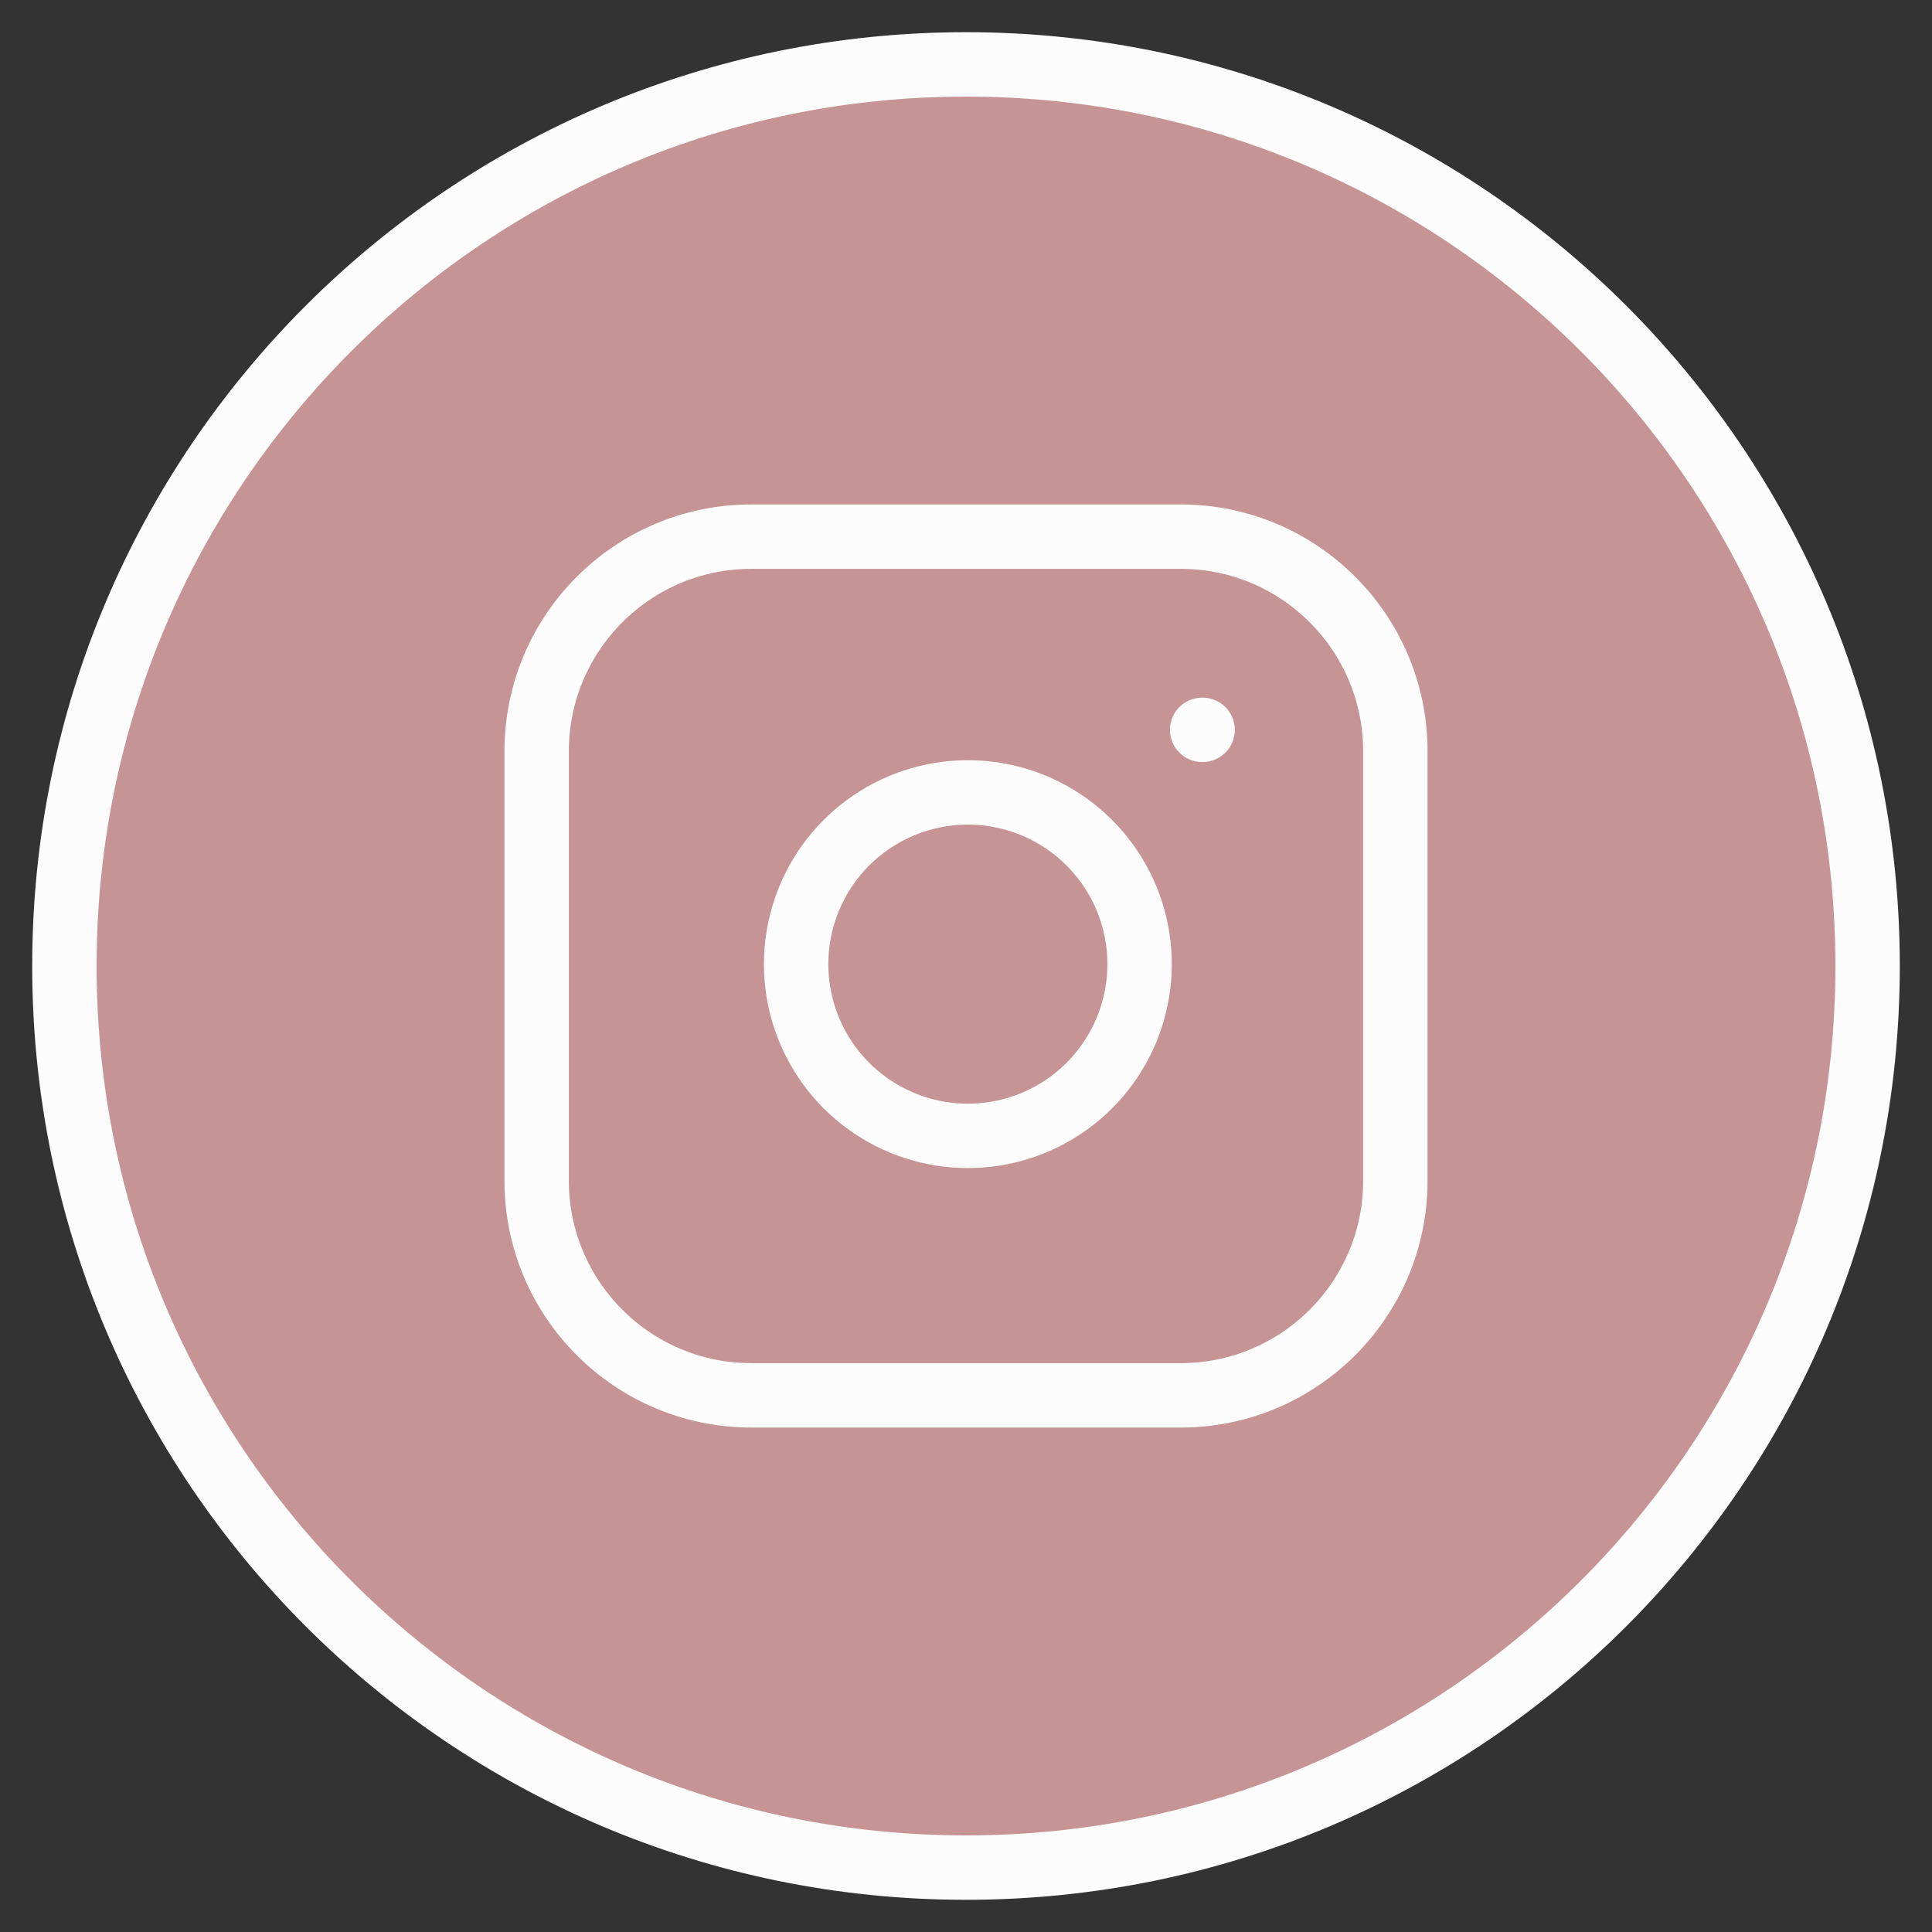
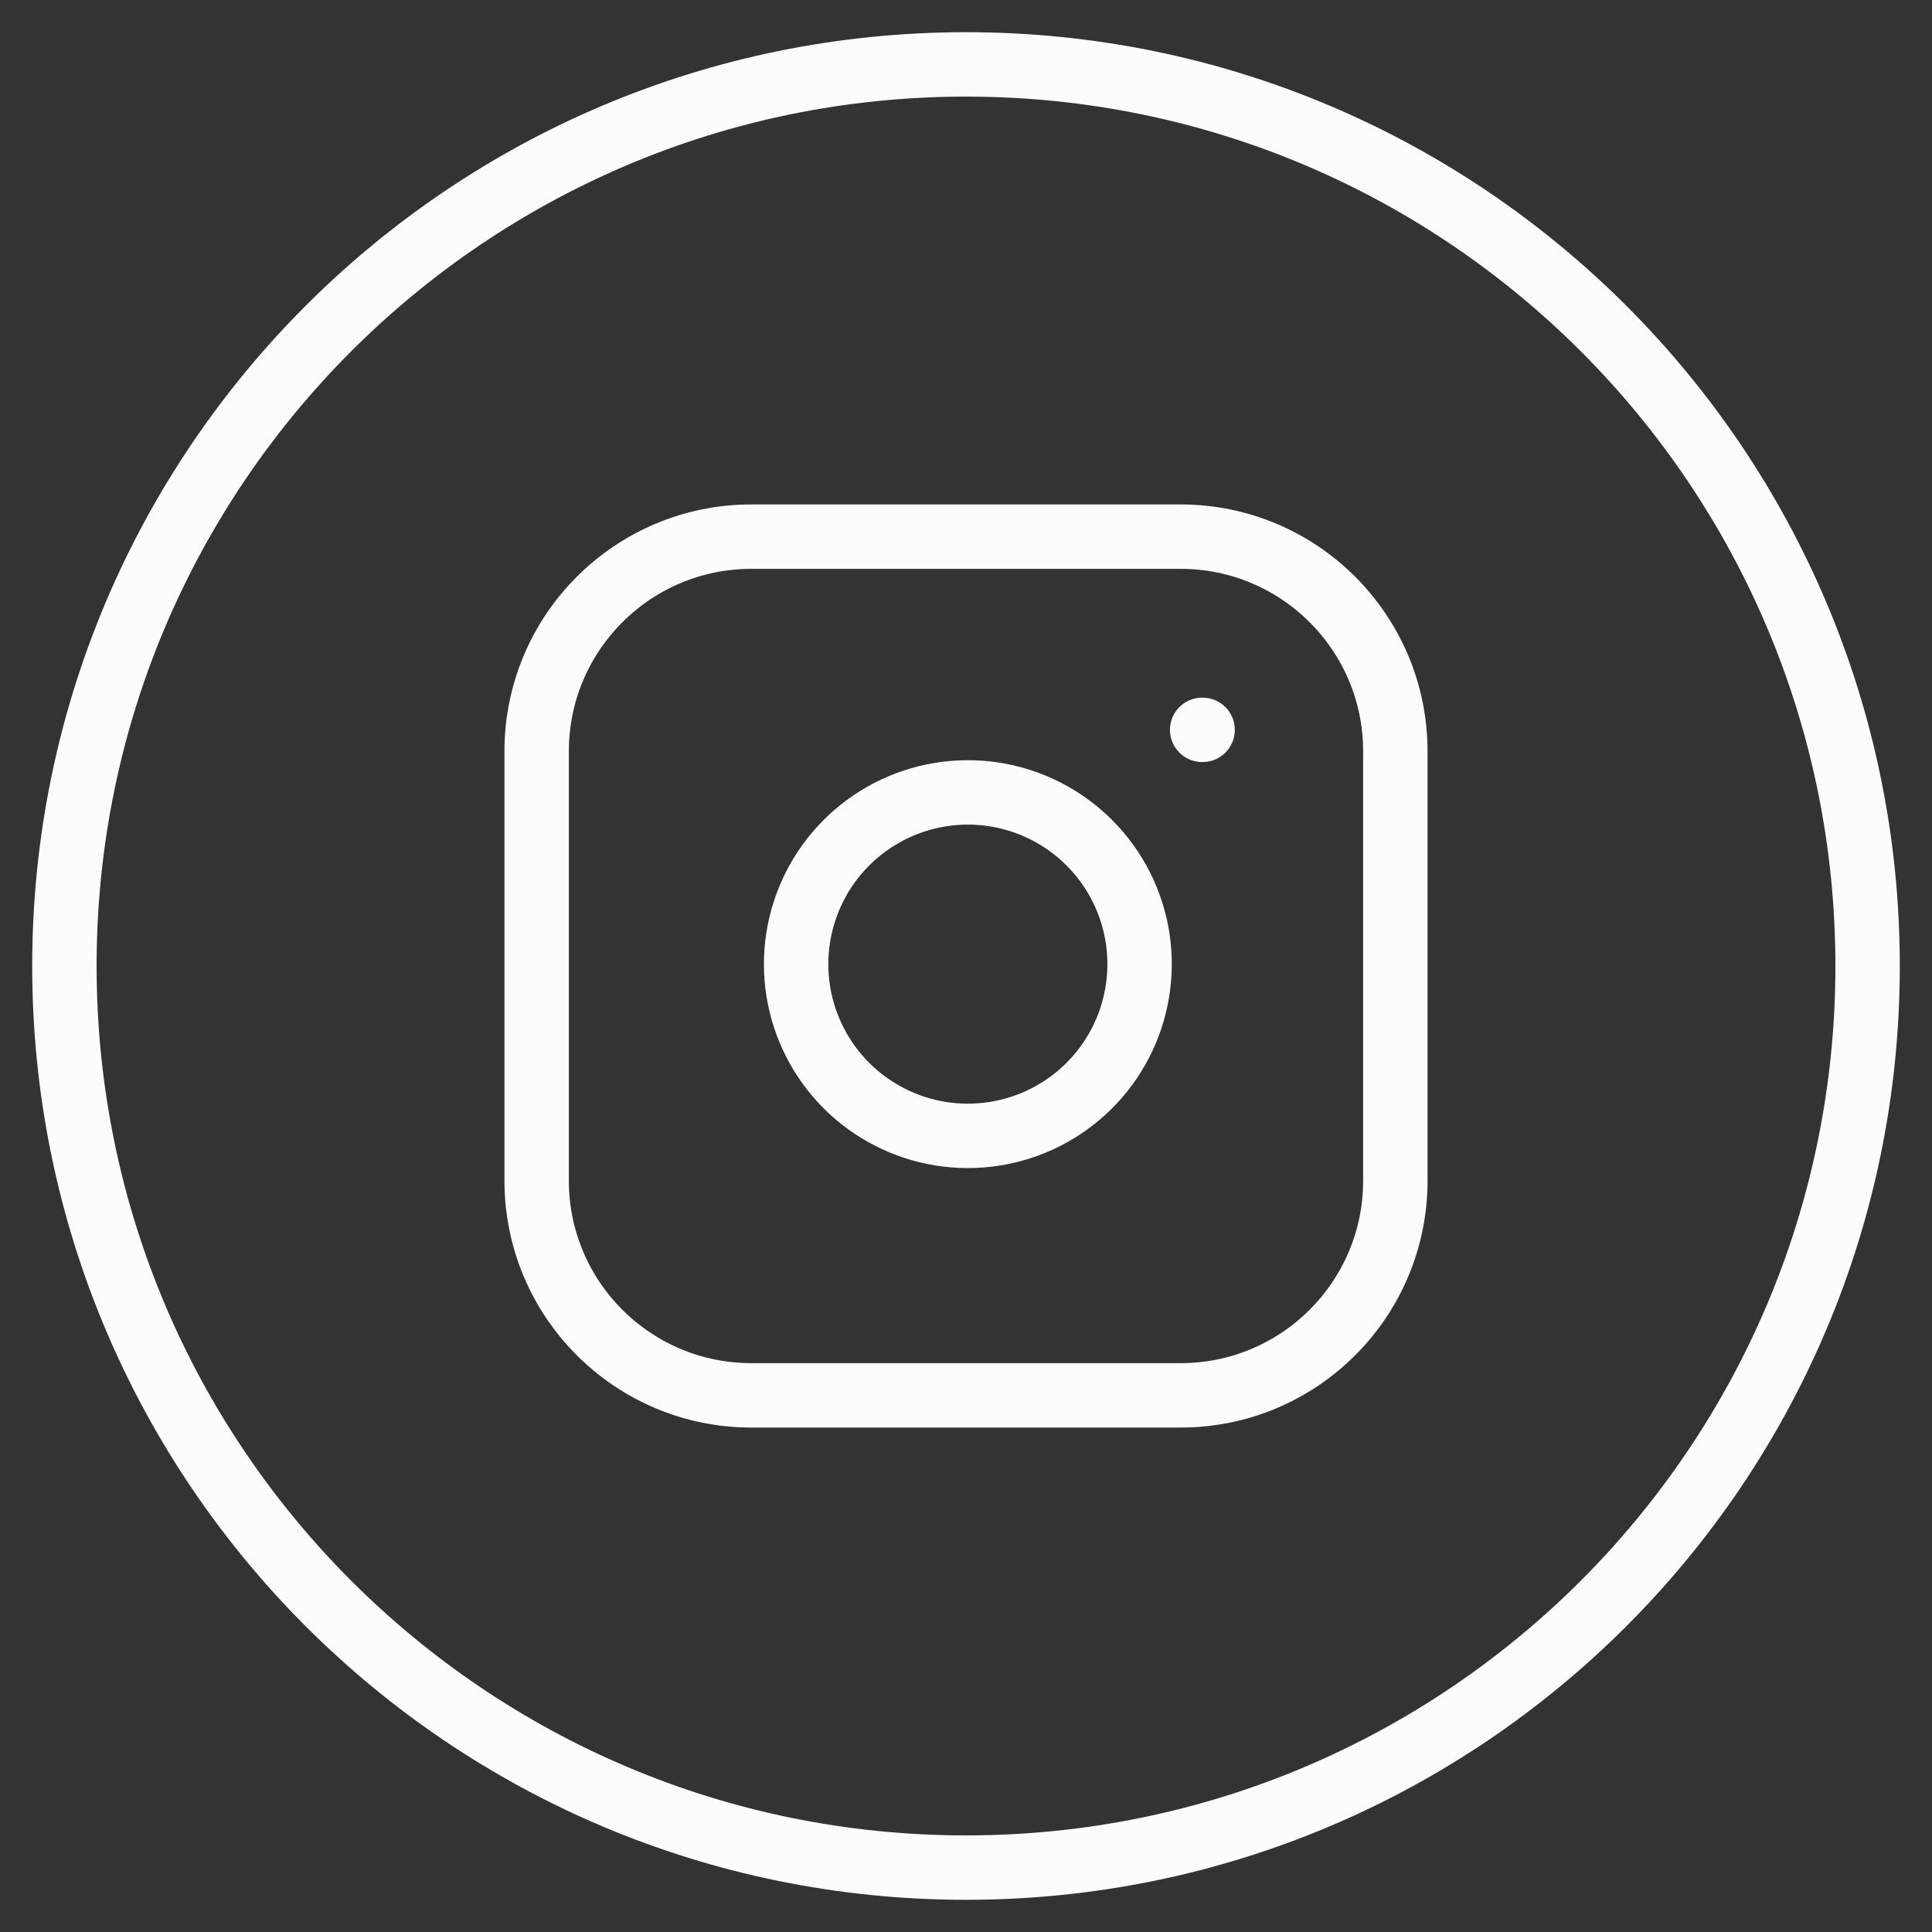
<svg xmlns="http://www.w3.org/2000/svg" width="30" height="30" viewBox="0 0 30 30" fill="none">
  <rect x="0" y="0" width="30" height="30" fill="#333333" stroke="none" />
-   <path d="M29 15C29 22.732 22.732 29 15 29C7.268 29 1 22.732 1 15C1 7.268 7.268 1 15 1C22.732 1 29 7.268 29 15Z" fill="#C69495" />
-   <path d="M18.333 8.333H11.667C9.826 8.333 8.333 9.826 8.333 11.667V18.333C8.333 20.174 9.826 21.667 11.667 21.667H18.333C20.174 21.667 21.667 20.174 21.667 18.333V11.667C21.667 9.826 20.174 8.333 18.333 8.333Z" fill="#C69495" />
-   <path d="M17.667 14.58C17.749 15.135 17.654 15.701 17.396 16.199C17.138 16.697 16.729 17.101 16.228 17.353C15.727 17.605 15.159 17.693 14.605 17.604C14.052 17.515 13.54 17.253 13.143 16.857C12.747 16.46 12.485 15.949 12.396 15.395C12.307 14.841 12.395 14.273 12.647 13.772C12.899 13.271 13.303 12.863 13.801 12.604C14.299 12.346 14.865 12.251 15.42 12.333C15.986 12.417 16.51 12.681 16.915 13.086C17.319 13.49 17.583 14.014 17.667 14.58Z" fill="#C69495" />
  <path d="M18.667 11.333H18.674M29 15C29 22.732 22.732 29 15 29C7.268 29 1 22.732 1 15C1 7.268 7.268 1 15 1C22.732 1 29 7.268 29 15ZM11.667 8.333H18.333C20.174 8.333 21.667 9.826 21.667 11.667V18.333C21.667 20.174 20.174 21.667 18.333 21.667H11.667C9.826 21.667 8.333 20.174 8.333 18.333V11.667C8.333 9.826 9.826 8.333 11.667 8.333ZM17.667 14.58C17.749 15.135 17.654 15.701 17.396 16.199C17.138 16.697 16.729 17.101 16.228 17.353C15.727 17.605 15.159 17.693 14.605 17.604C14.052 17.515 13.54 17.253 13.143 16.857C12.747 16.46 12.485 15.949 12.396 15.395C12.307 14.841 12.395 14.273 12.647 13.772C12.899 13.271 13.303 12.863 13.801 12.604C14.299 12.346 14.865 12.251 15.42 12.333C15.986 12.417 16.51 12.681 16.915 13.086C17.319 13.49 17.583 14.014 17.667 14.58Z" stroke="#FCFCFC" stroke-linecap="round" stroke-linejoin="round" />
</svg>